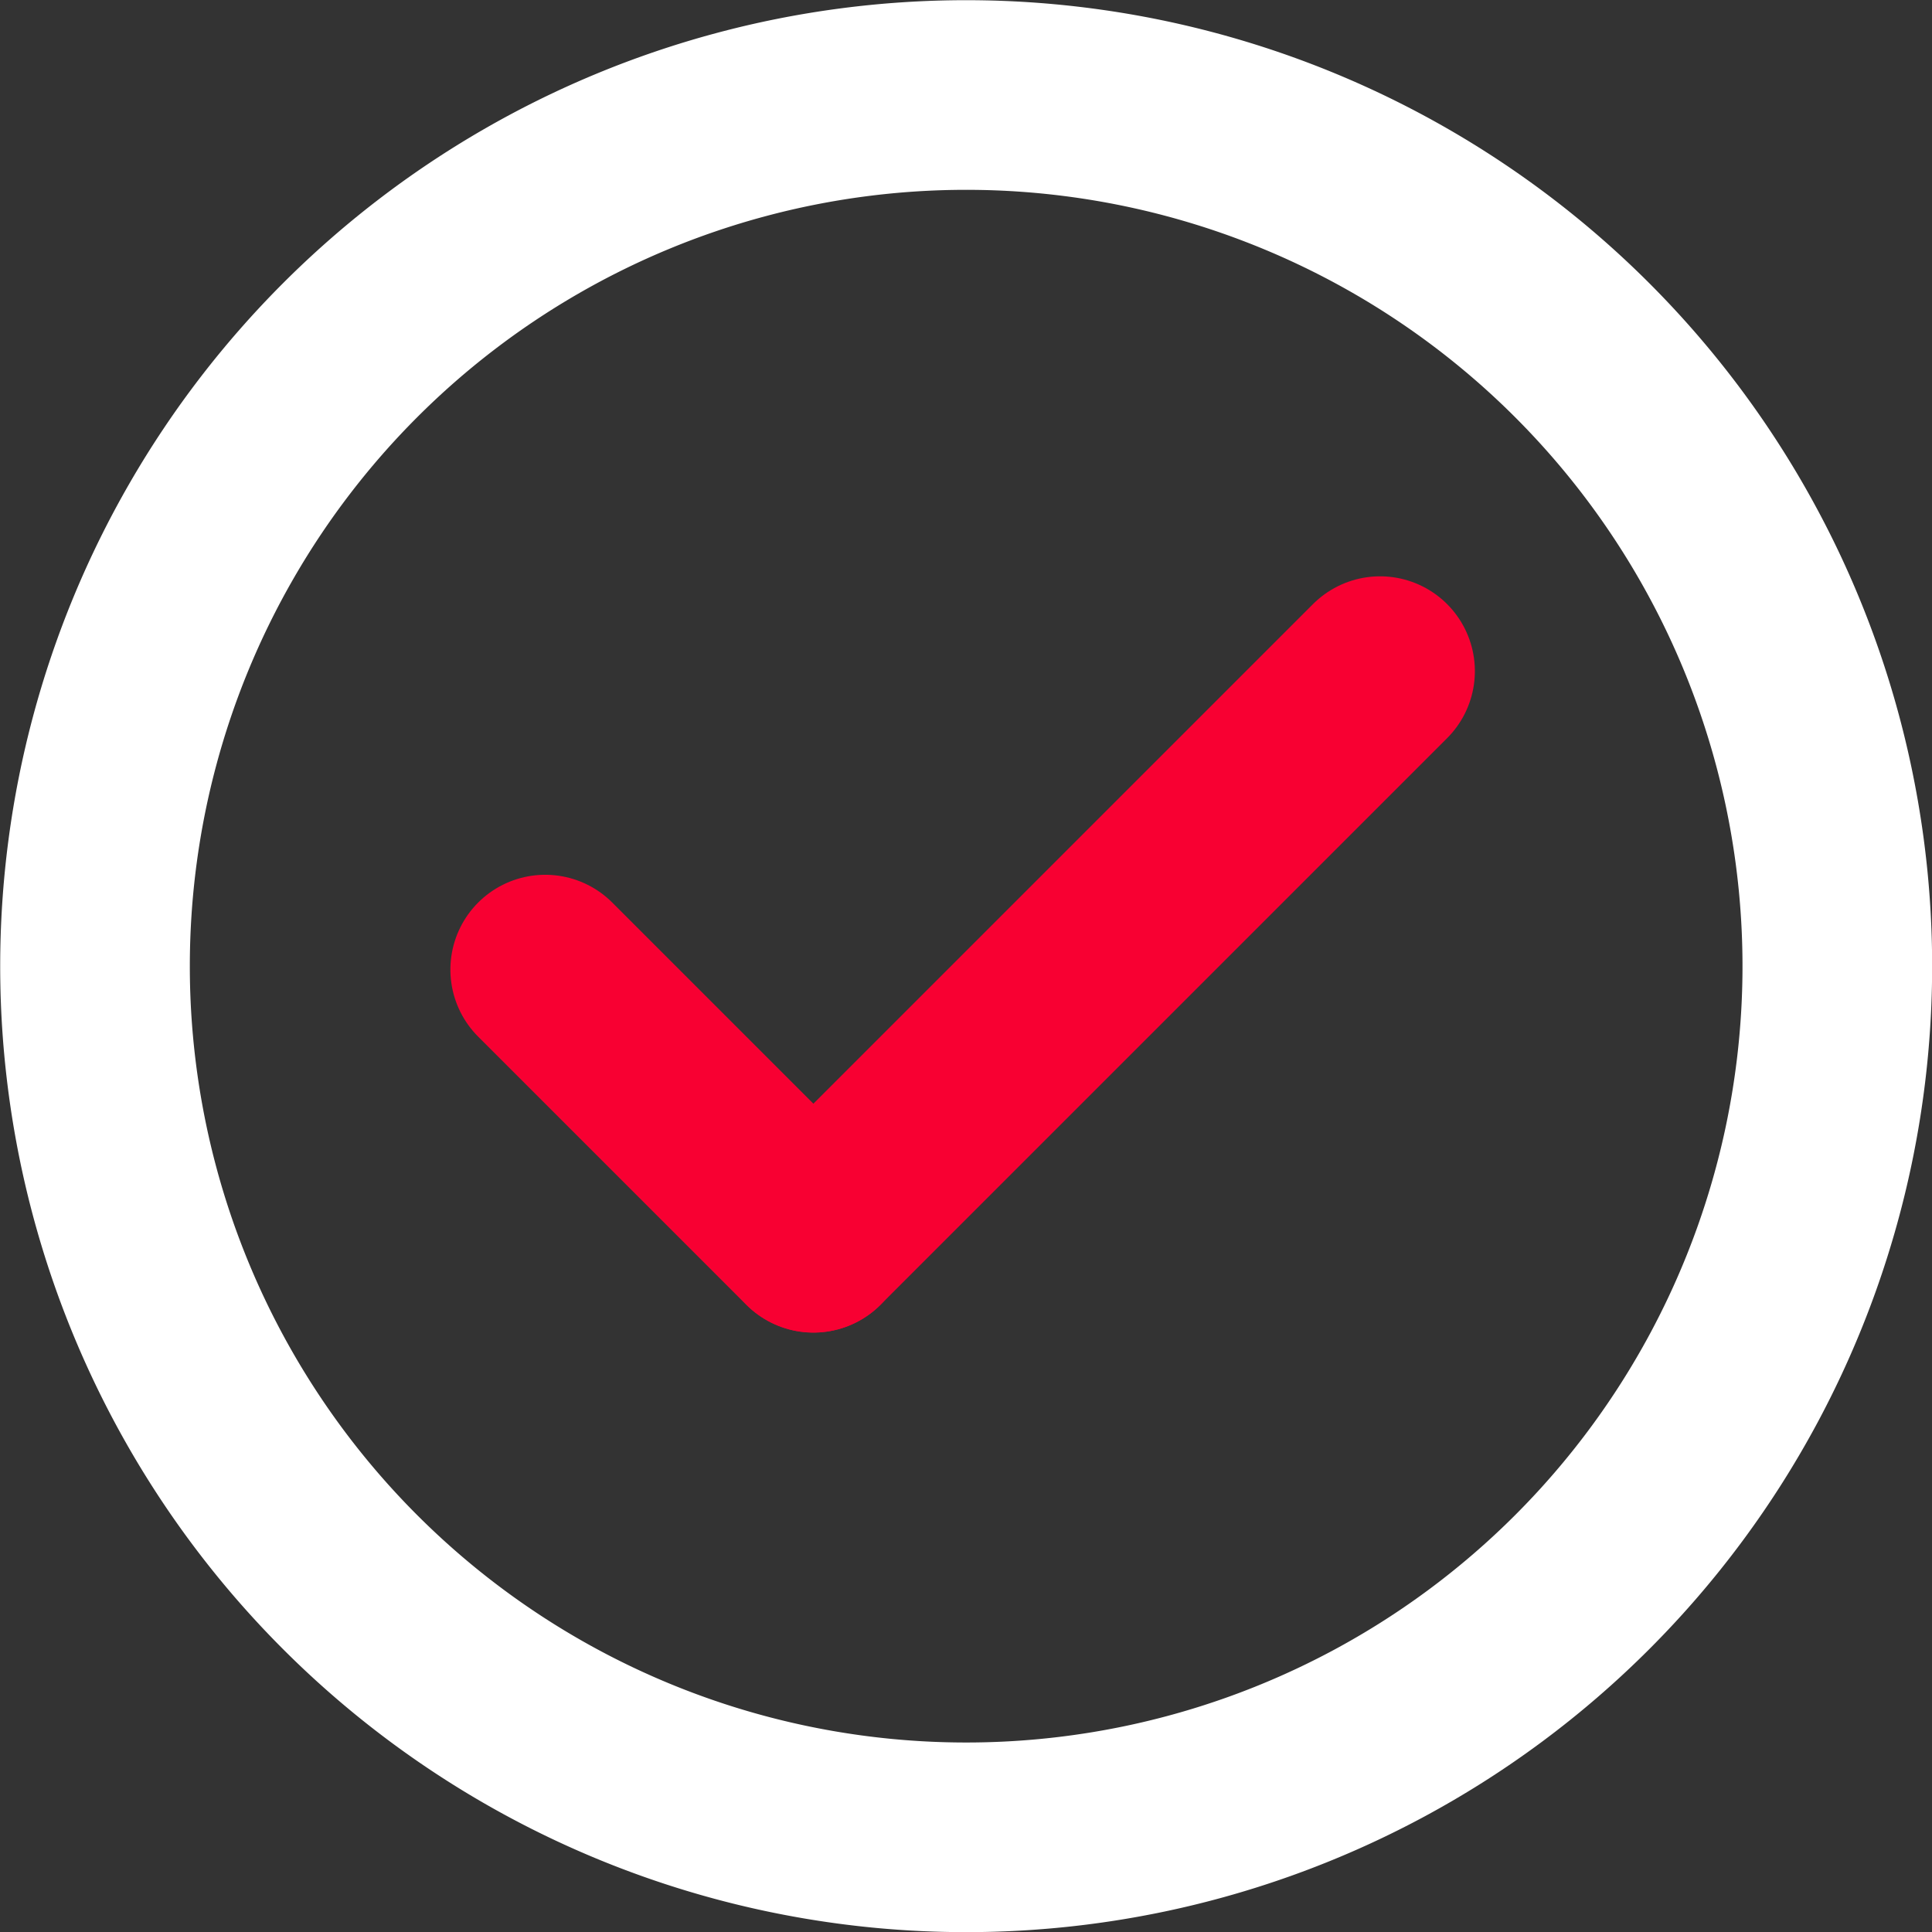
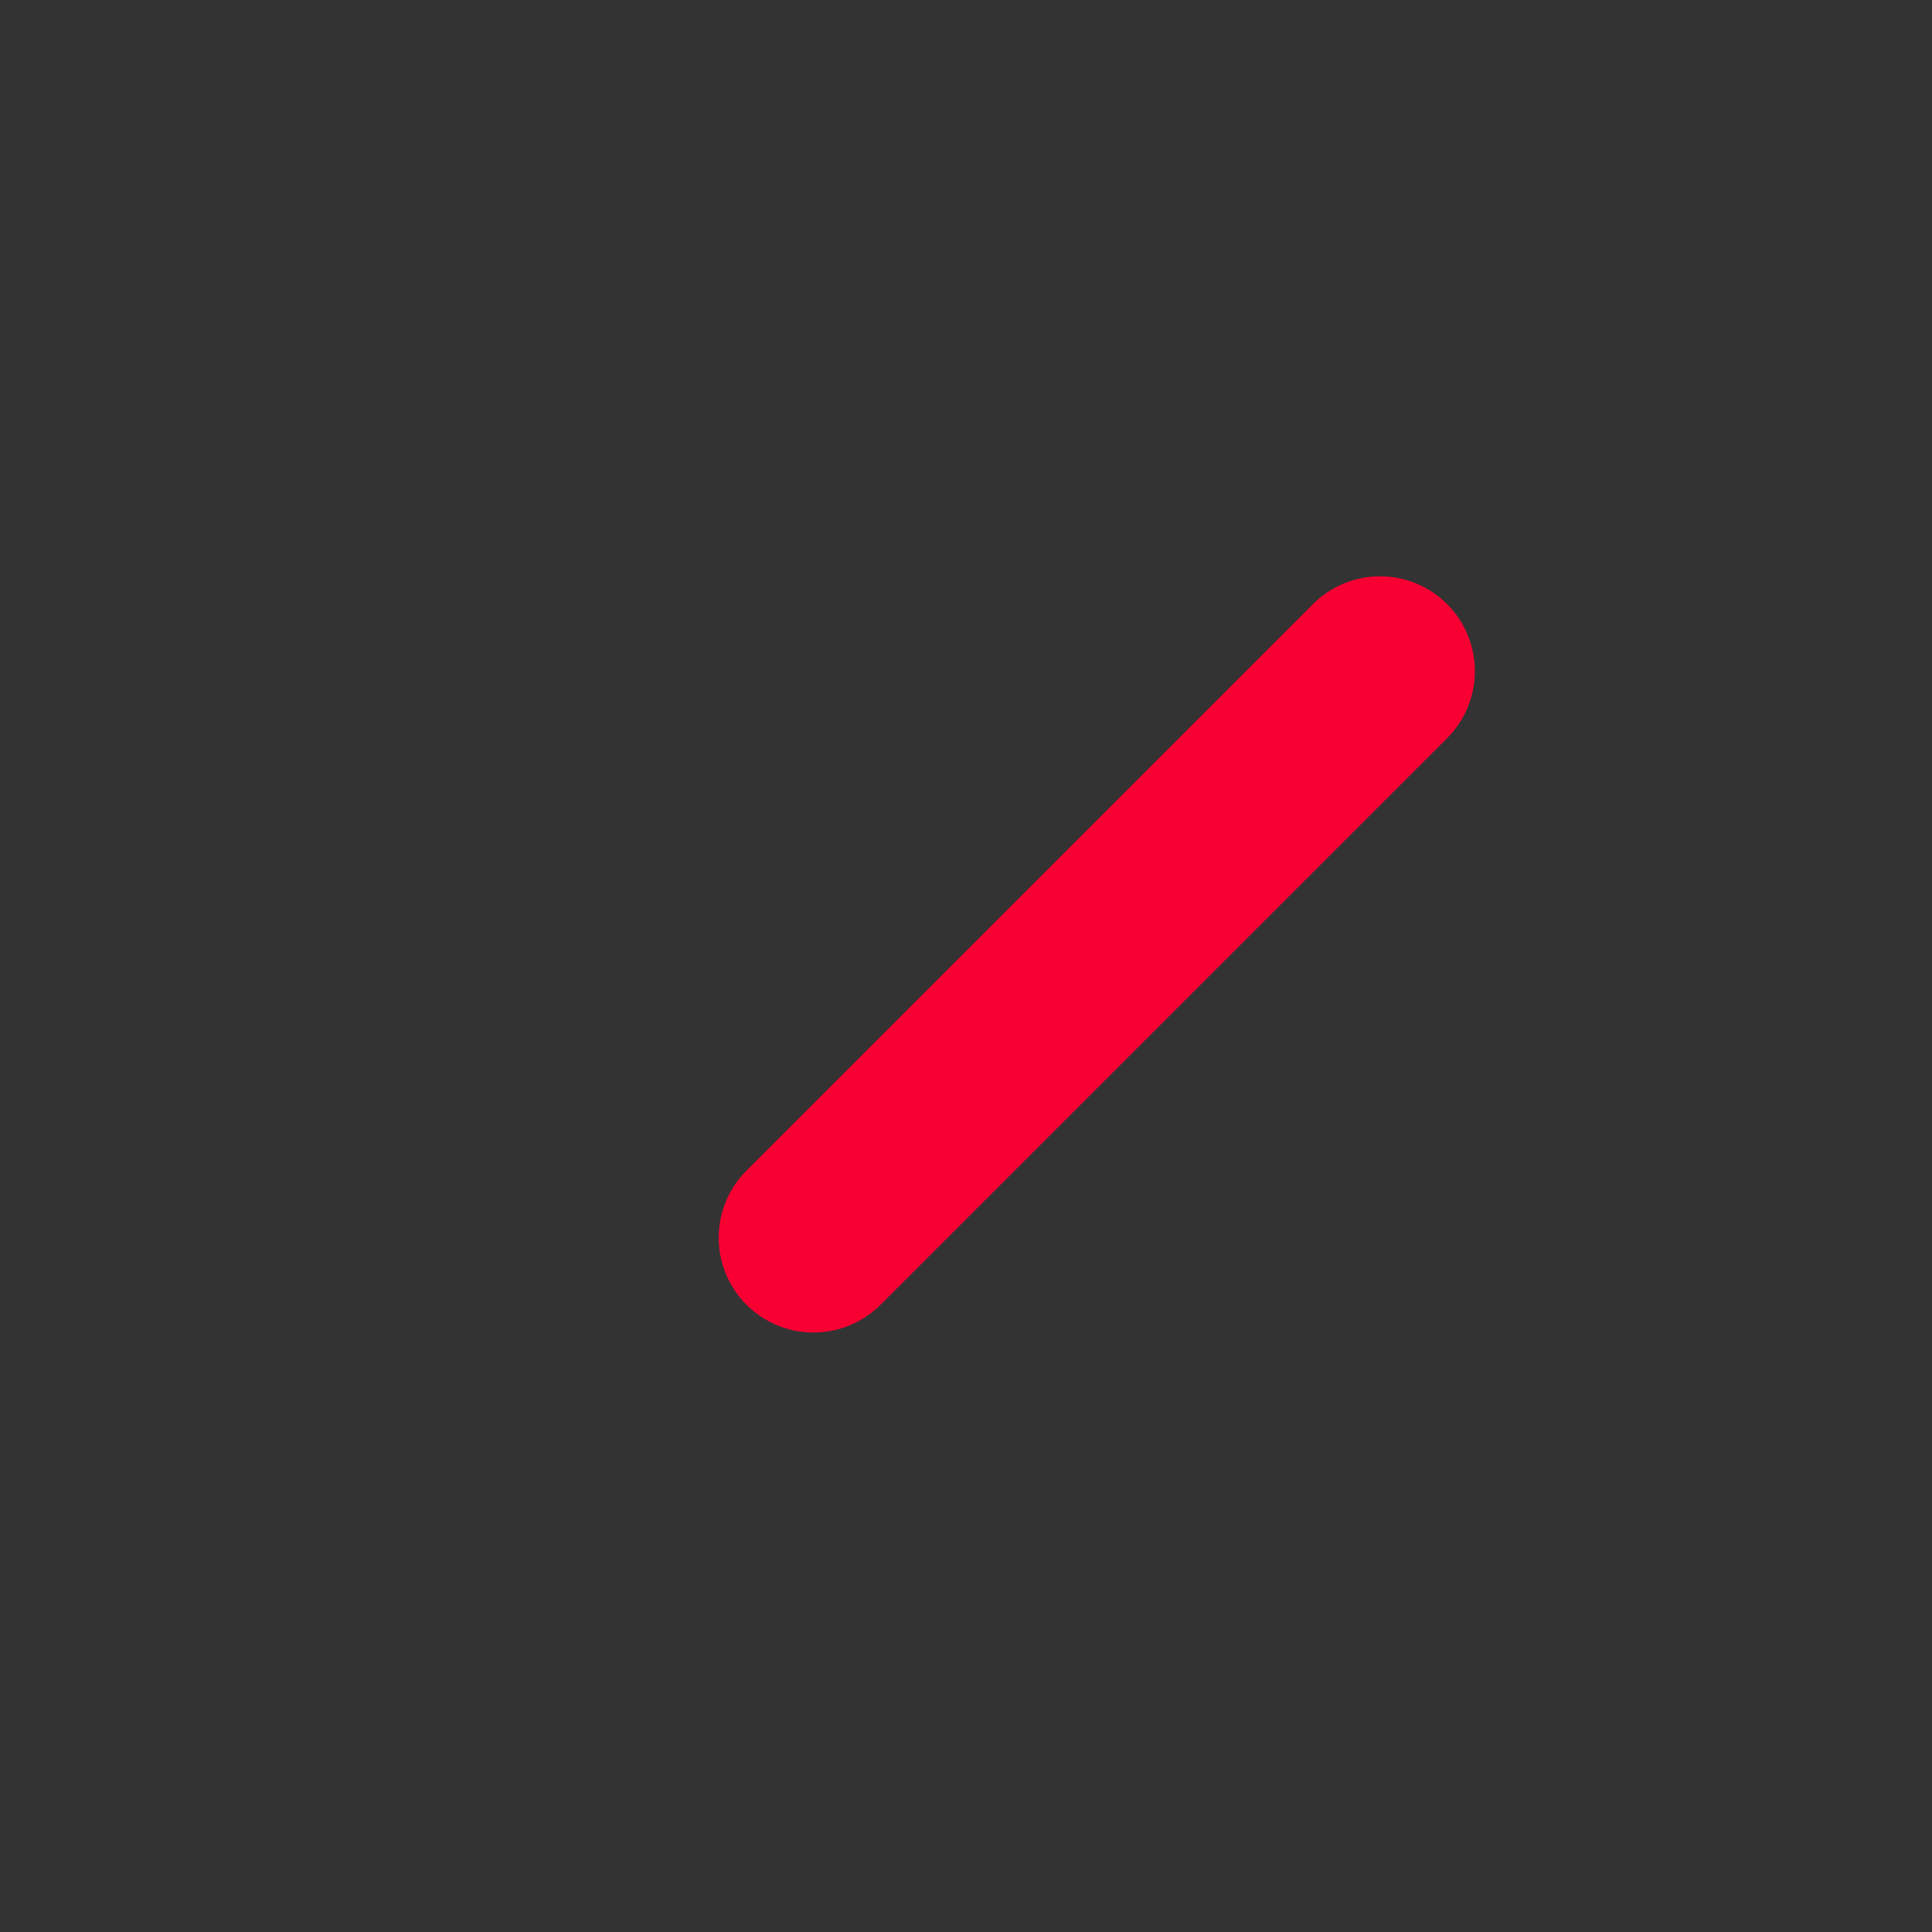
<svg xmlns="http://www.w3.org/2000/svg" width="40.751" height="40.751" viewBox="0 0 40.751 40.751">
  <rect x="0" y="0" width="40.751" height="40.751" fill="#333333" stroke="none" />
  <g id="Group_224" data-name="Group 224" transform="translate(9688.5 14511.5)">
    <g id="Group_224-2" data-name="Group 224" transform="translate(-9659.391 -14497.344) rotate(135)">
      <path id="Ellipse_28" data-name="Ellipse 28" d="M0,0H16.9" transform="translate(0 0)" fill="none" stroke="#f80032" stroke-linecap="round" stroke-linejoin="round" stroke-width="4" />
-       <path id="Ellipse_28-2" data-name="Ellipse 28" d="M0,0H8" transform="translate(16.903 0) rotate(90)" fill="none" stroke="#f80032" stroke-linecap="round" stroke-linejoin="round" stroke-width="4" />
    </g>
-     <path id="Ellipse_26" data-name="Ellipse 26" d="M.7,19.072A18.375,18.375,0,1,0,19.072.7,18.375,18.375,0,0,0,.7,19.072" transform="translate(-9687.196 -14510.196)" fill="none" stroke="#fff" stroke-linecap="round" stroke-linejoin="round" stroke-width="4" />
  </g>
</svg>